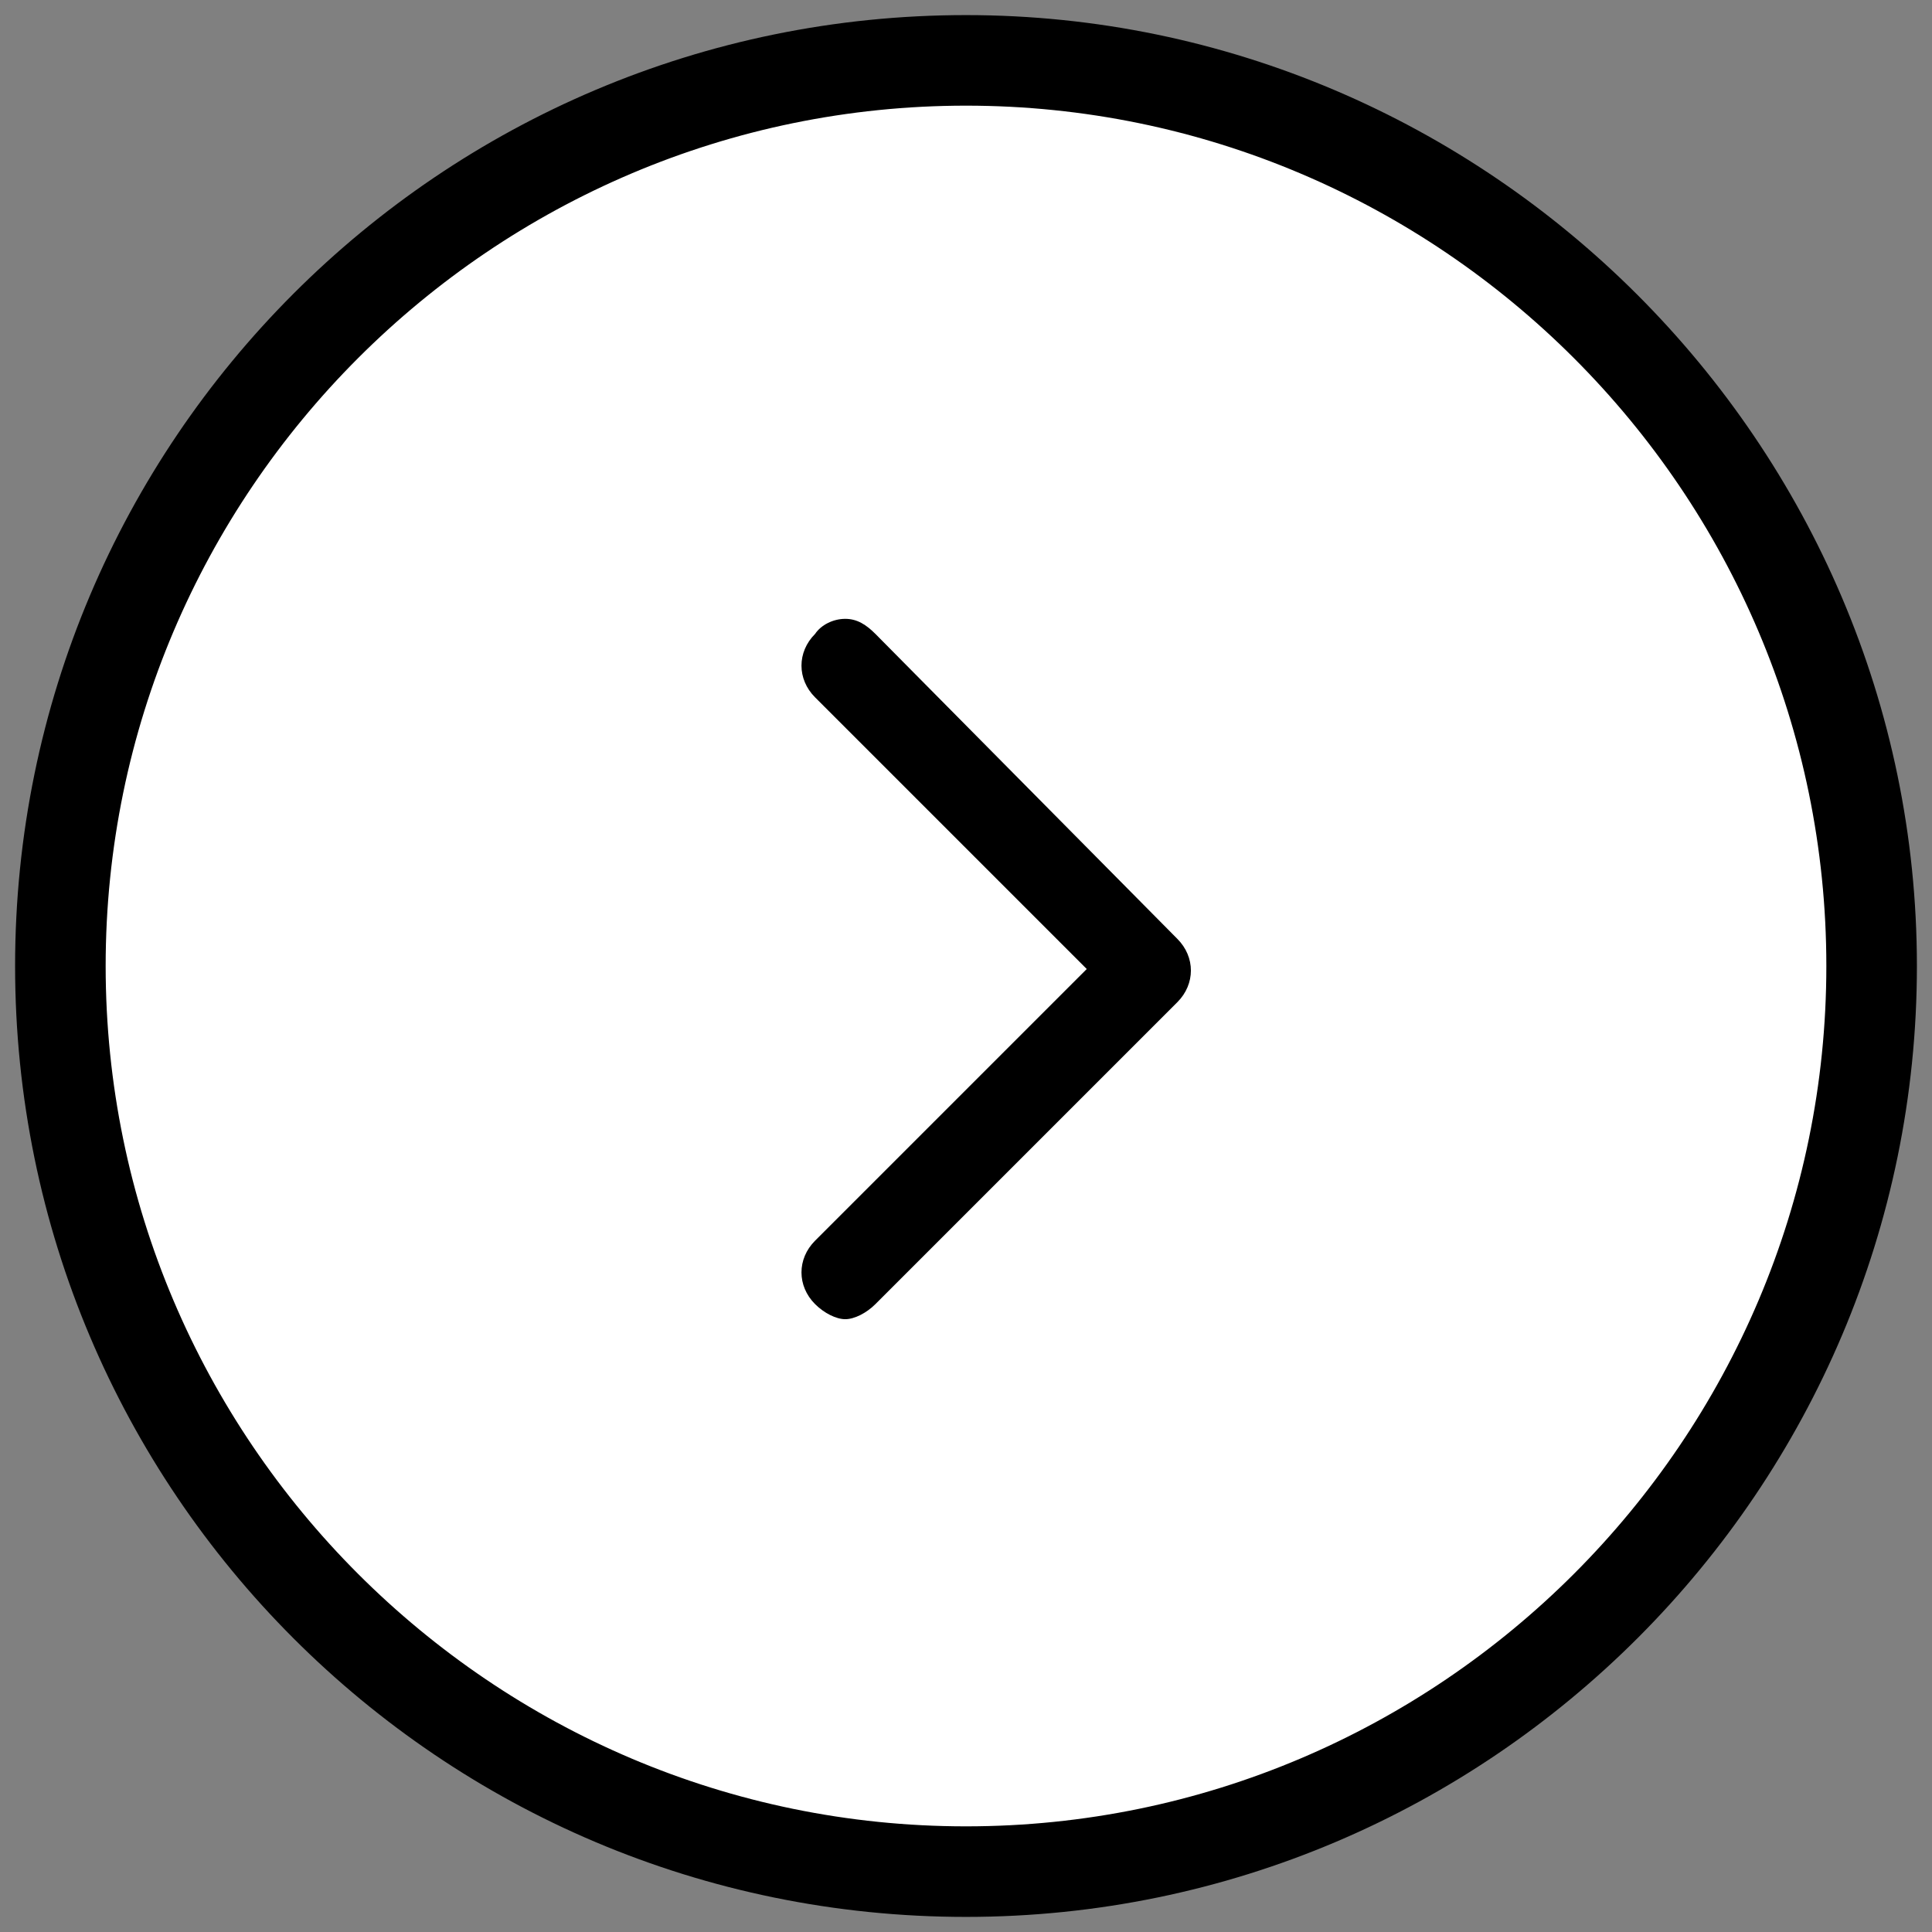
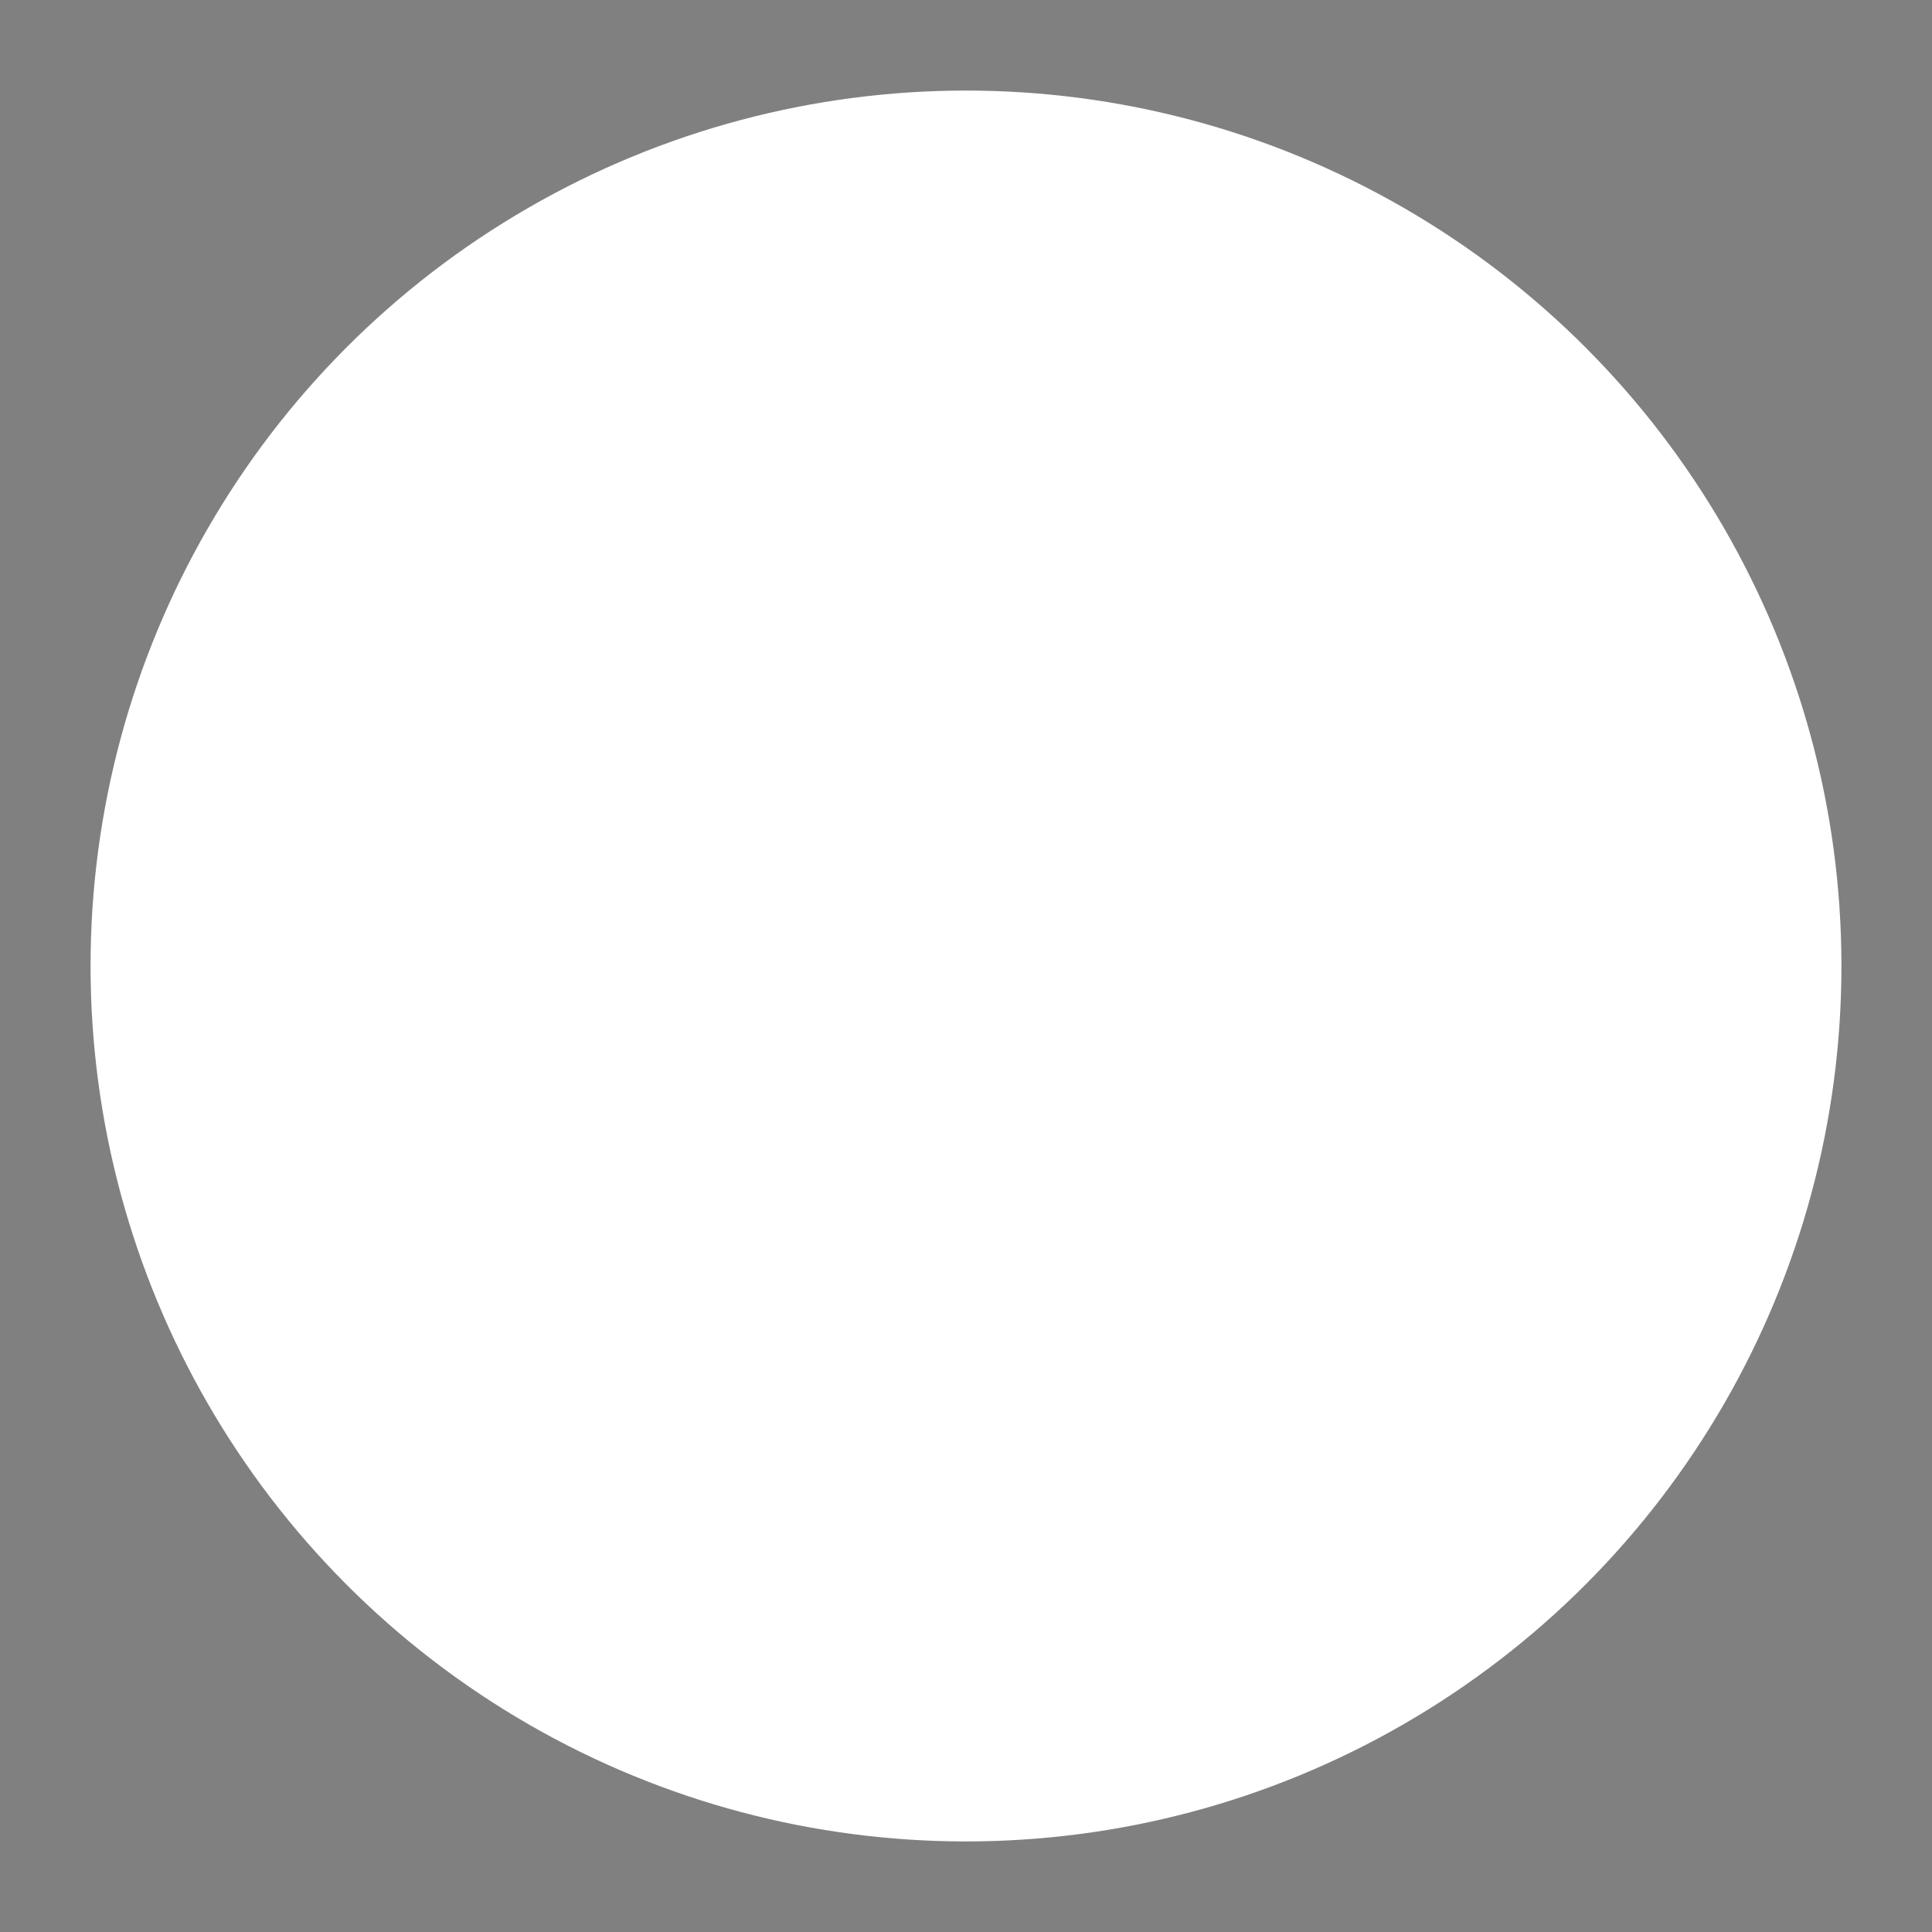
<svg xmlns="http://www.w3.org/2000/svg" version="1.1" id="Layer_1" x="0px" y="0px" viewBox="0 0 64 64" style="enable-background:new 0 0 64 64;" xml:space="preserve">
  <rect x="0" y="0" width="64" height="64" fill="#808080" stroke="none" />
  <style type="text/css">
	.st0{fill:#FFFFFF;}
</style>
  <circle class="st0" cx="32" cy="32" r="29" />
-   <path d="M32,0.5C14.6,0.5,0.5,14.6,0.5,32S14.6,63.5,32,63.5S63.5,49.3,63.5,32S49.3,0.5,32,0.5z M32,3.5  c15.7,0,28.5,12.8,28.5,28.5S47.7,60.5,32,60.5S3.5,47.7,3.5,32S16.3,3.5,32,3.5z M28,20.5c-0.4,0-0.8,0.2-1,0.5  c-0.6,0.6-0.6,1.5,0,2.1l9,9l-9,9c-0.6,0.6-0.6,1.5,0,2.1c0.3,0.3,0.7,0.5,1,0.5s0.7-0.2,1-0.5l10-10c0.6-0.6,0.6-1.5,0-2.1L29,21  C28.7,20.7,28.4,20.5,28,20.5z" />
</svg>